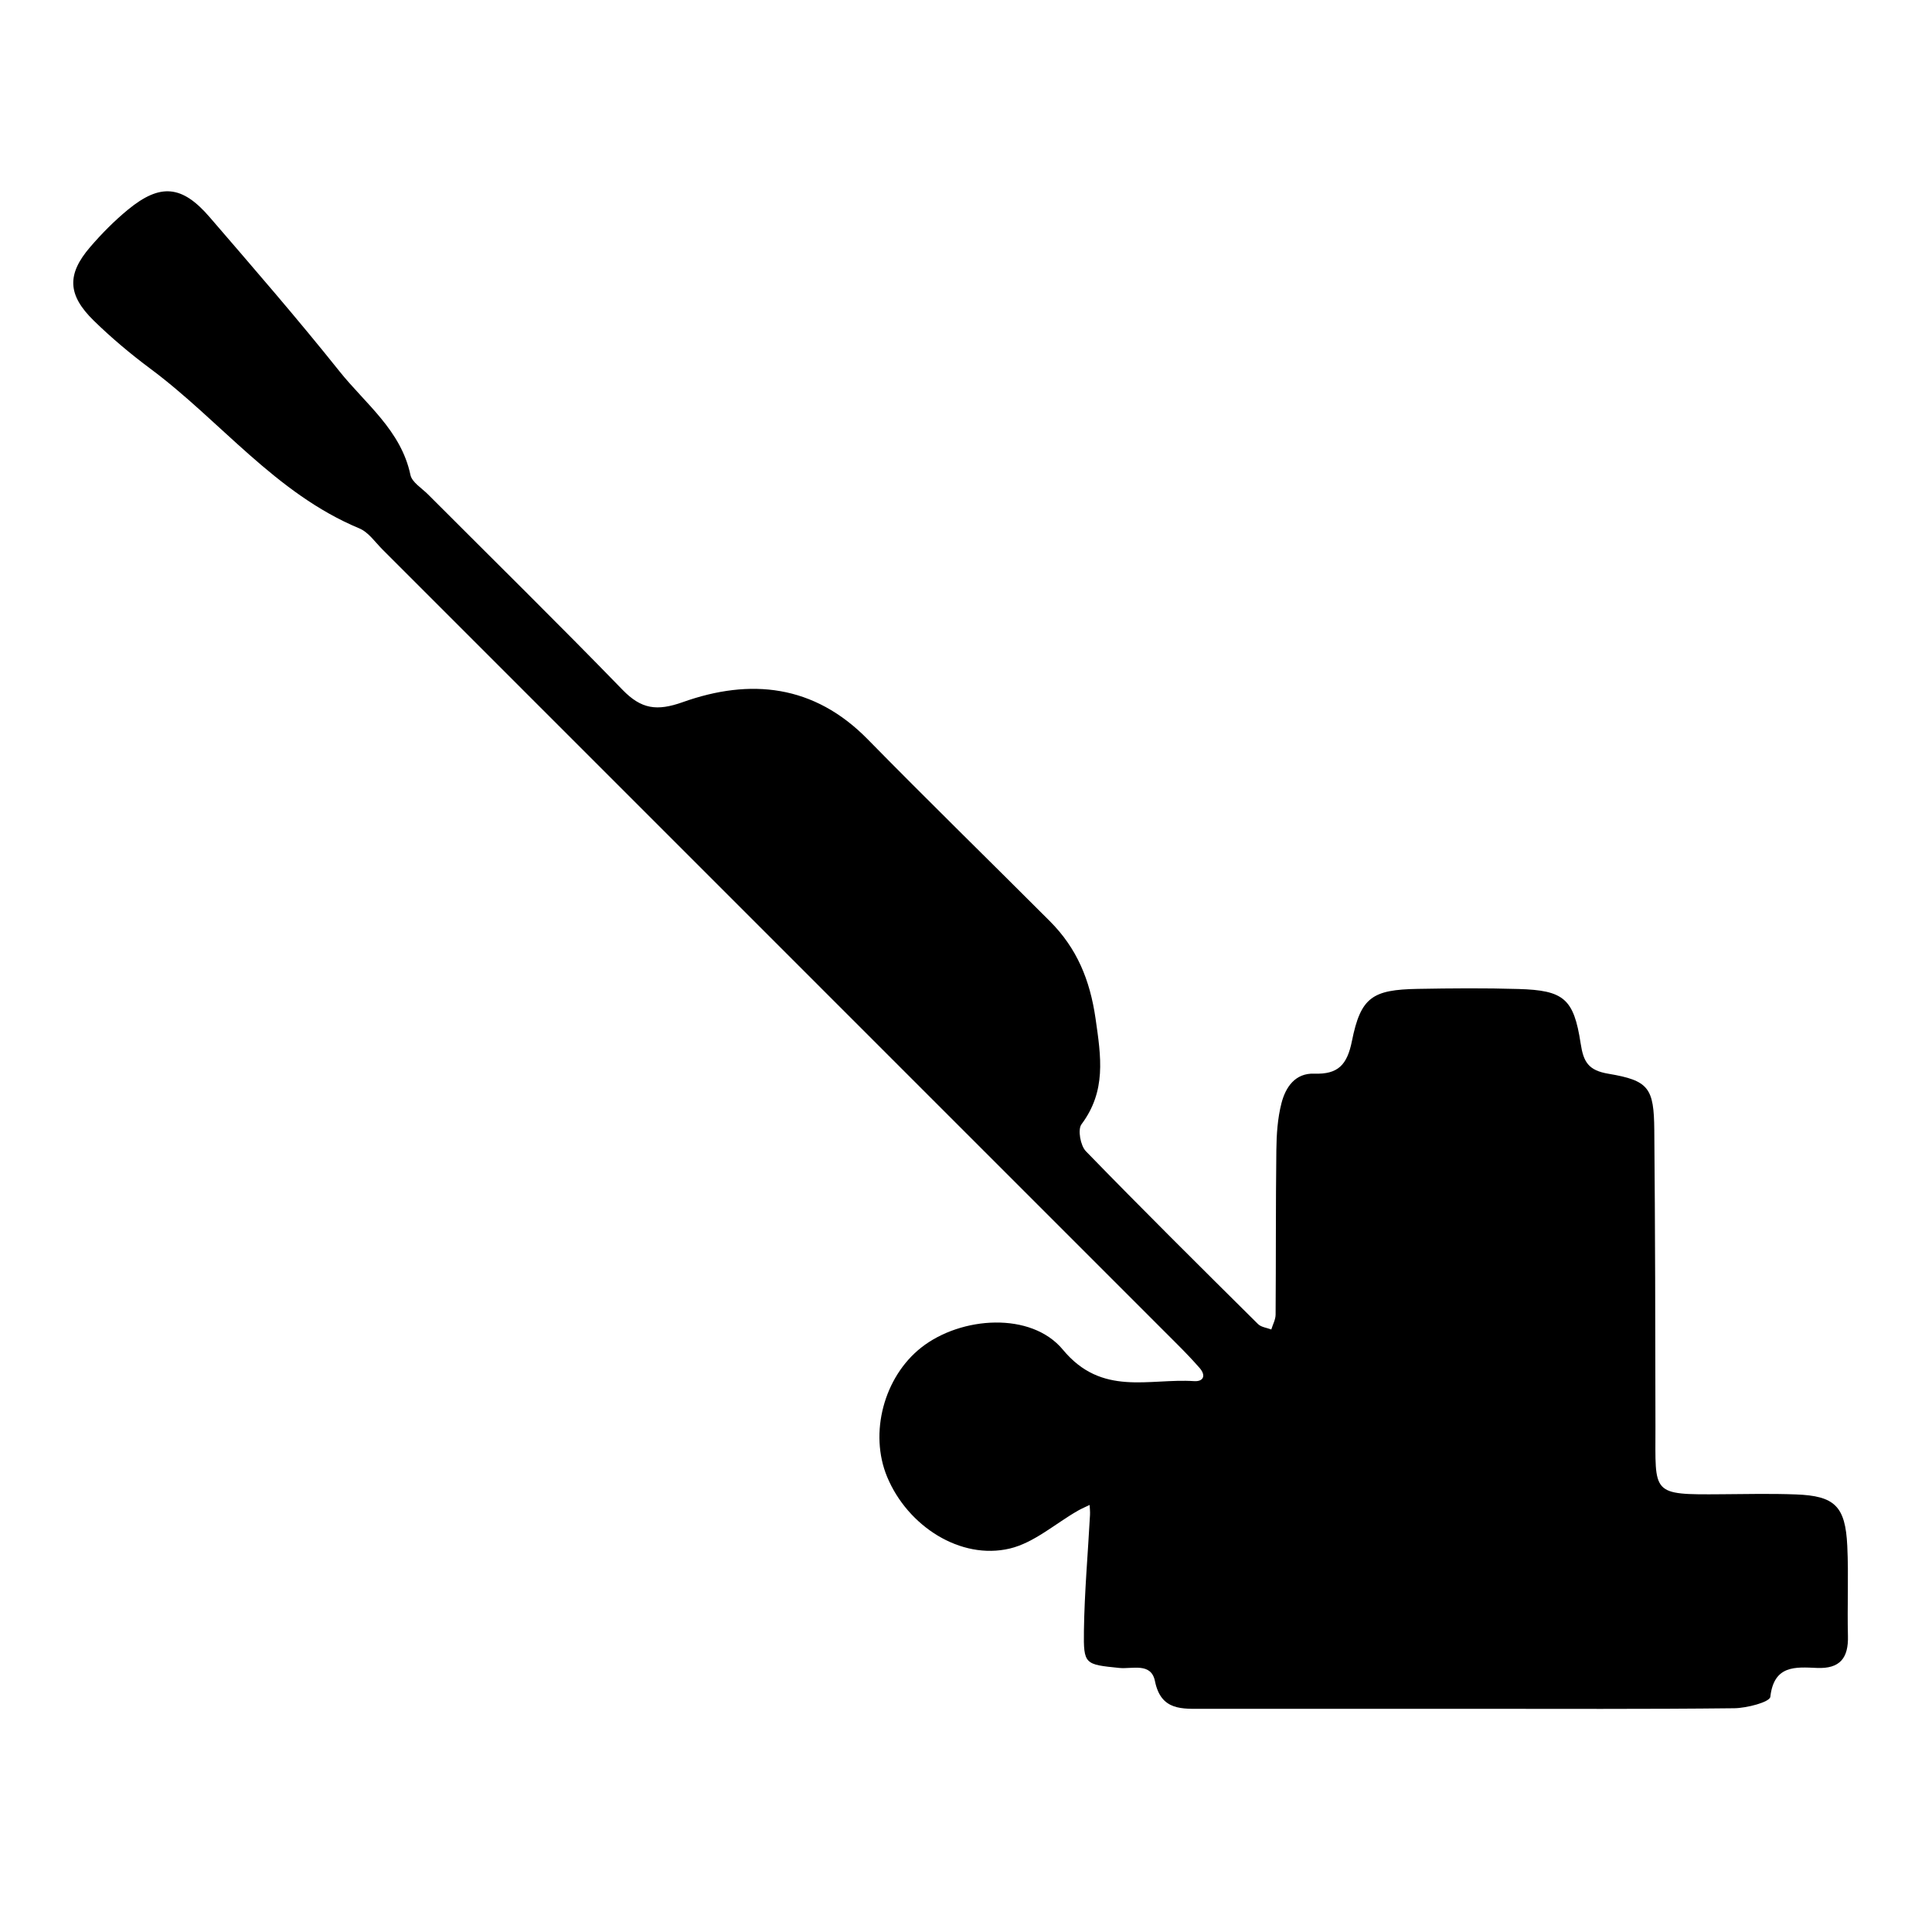
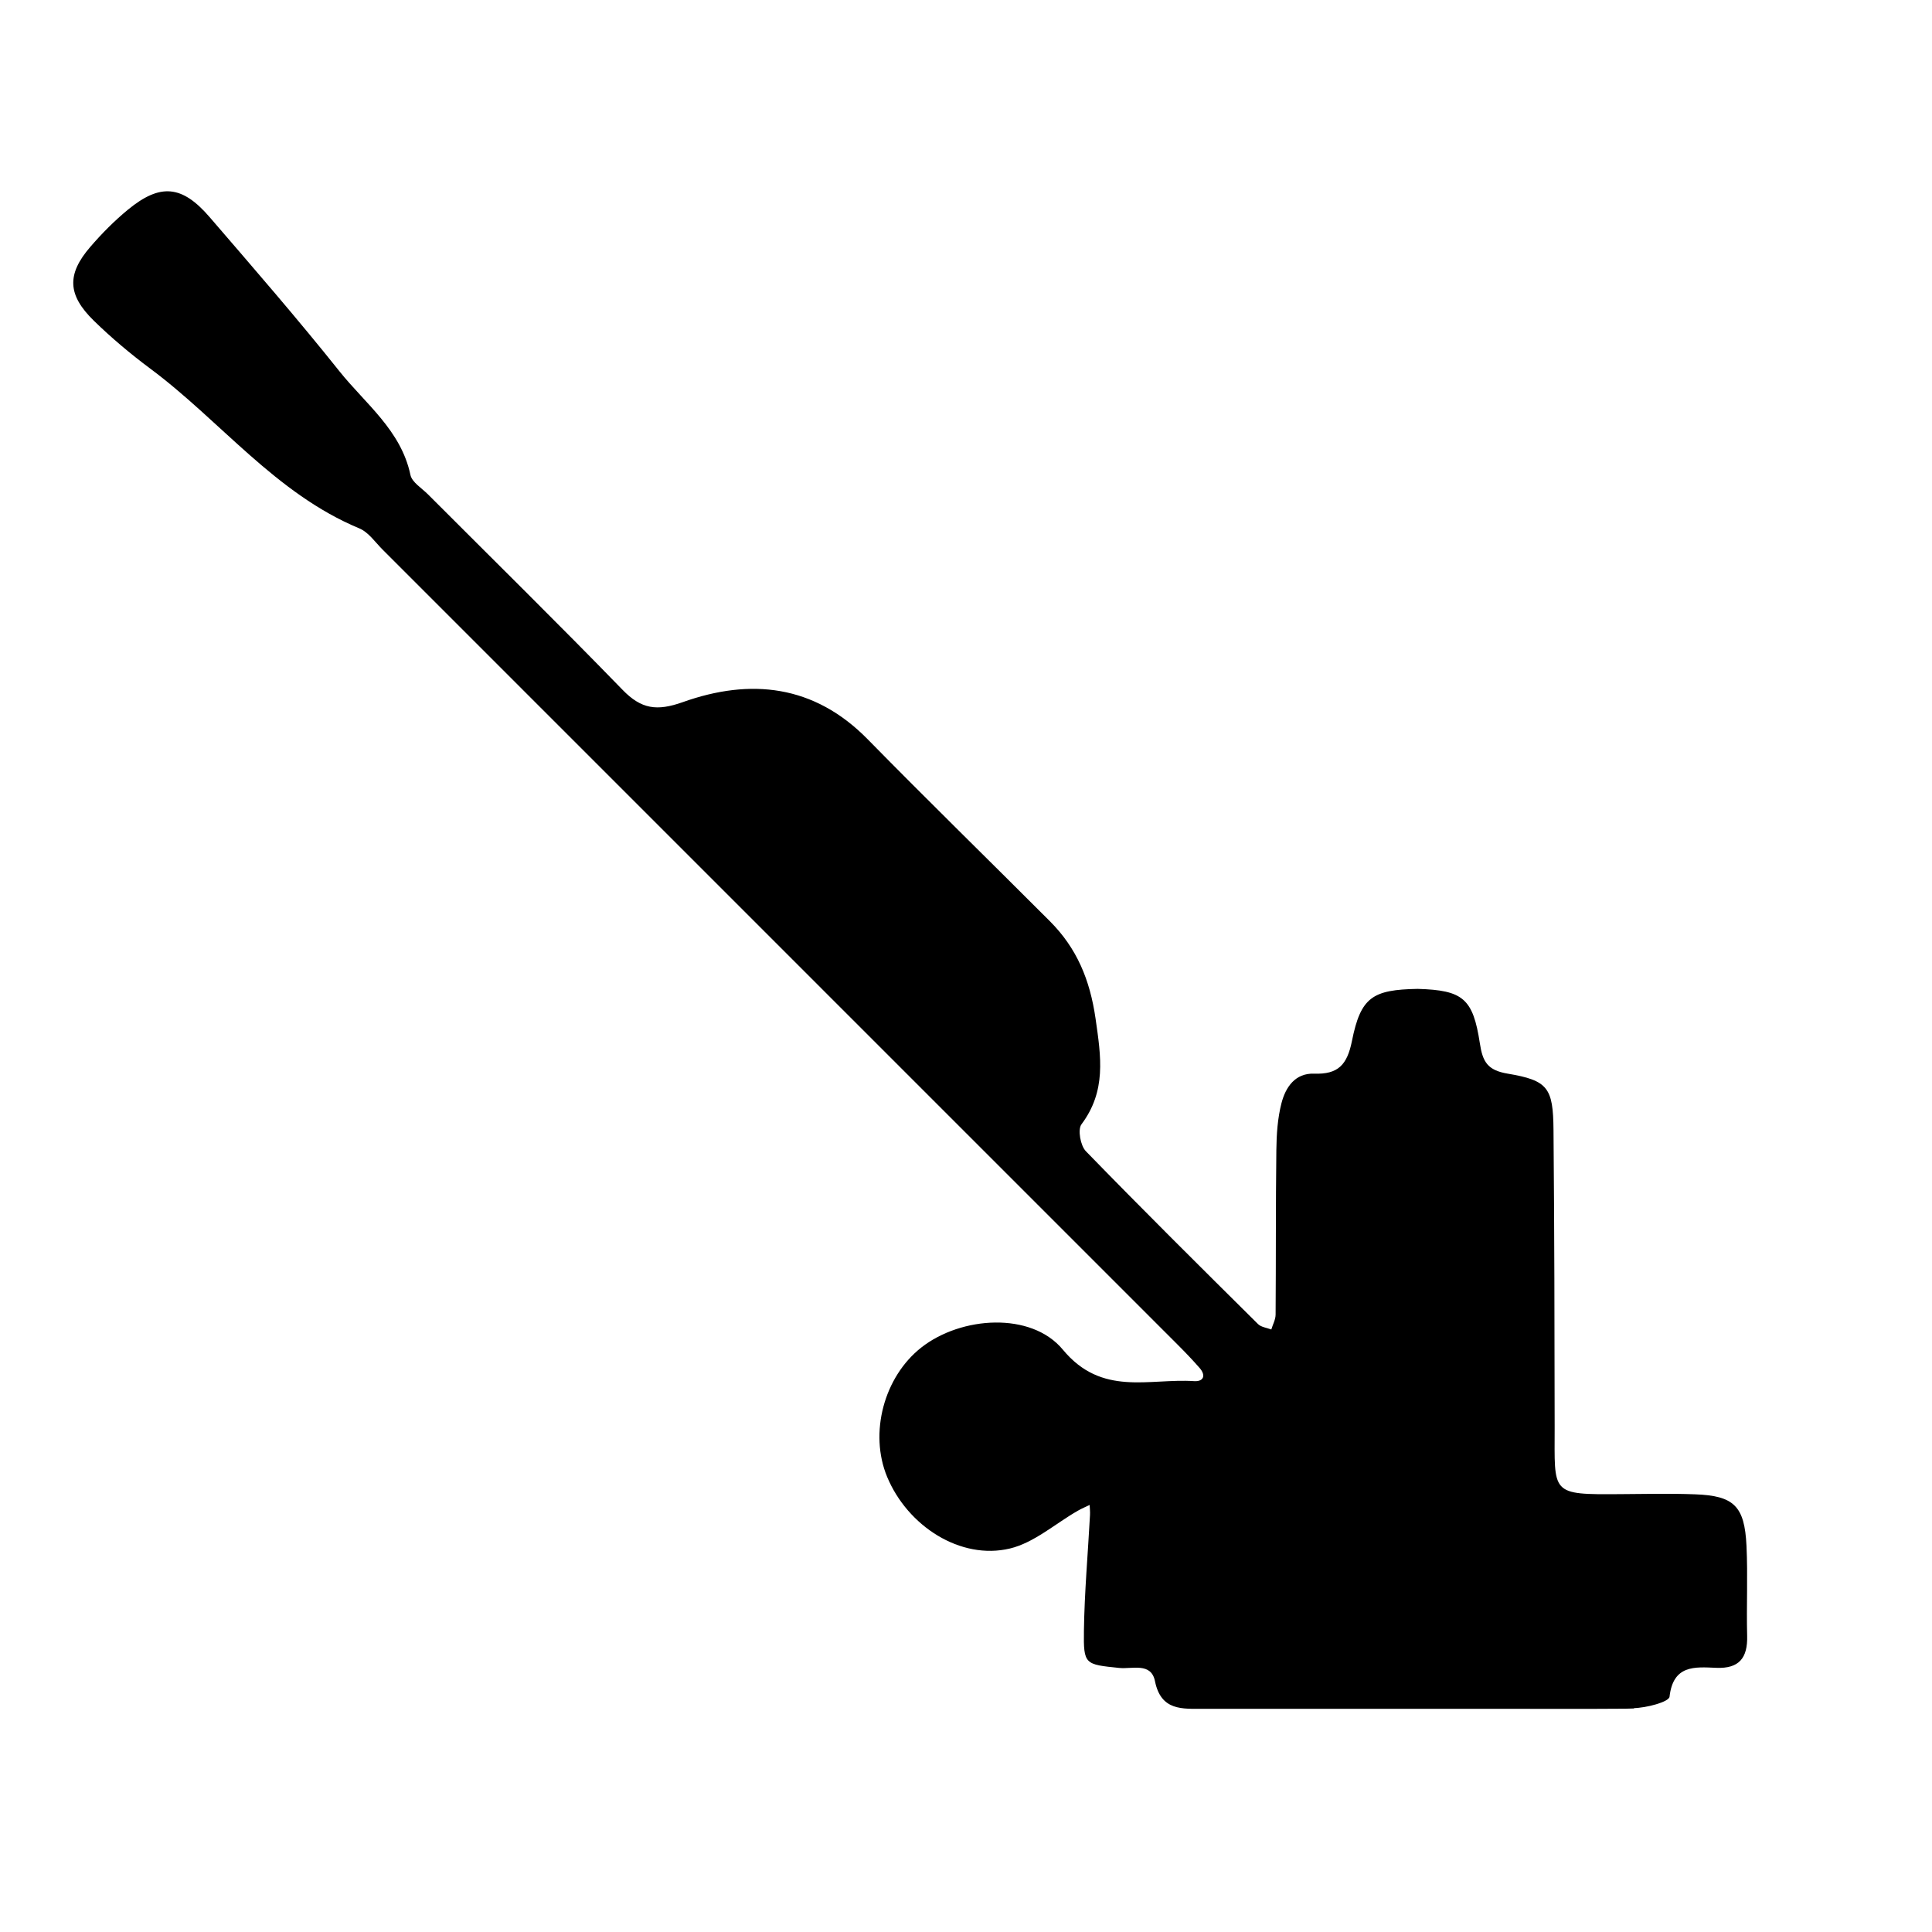
<svg xmlns="http://www.w3.org/2000/svg" version="1.1" id="Capa_1" x="0px" y="0px" viewBox="0 0 521 521" style="enable-background:new 0 0 521 521;" xml:space="preserve">
  <g>
    <g>
-       <path d="M396.13,460.81c-23.84,0-47.69,0.01-71.53,0c-5.74,0-11.51,0.62-13.14-7.45c-1.04-5.14-6.12-3.21-9.64-3.57    c-9.26-0.95-9.65-0.89-9.52-10.05c0.15-10.41,1.08-20.81,1.64-31.22c0.05-0.89-0.06-1.79-0.1-2.68c-1.07,0.52-2.17,0.97-3.19,1.56    c-6.09,3.49-11.79,8.63-18.33,10.19c-13.26,3.16-27.55-6-33.09-19.33c-4.89-11.78-0.88-26.94,9.22-34.88    c10.75-8.45,29.66-9.69,38.16,0.57c10.53,12.73,23.21,7.7,35.39,8.5c2.54,0.17,3.29-1.5,1.49-3.56c-1.88-2.15-3.86-4.22-5.88-6.24    C246.13,291.17,174.67,219.7,103.2,148.24c-2.02-2.02-3.83-4.72-6.3-5.75c-22.63-9.41-37.42-28.99-56.4-43.1    c-5.33-3.97-10.47-8.29-15.22-12.93c-7.1-6.94-7.29-12.5-0.95-19.86c3.1-3.6,6.49-7.03,10.16-10.05c8.71-7.16,14.59-6.65,22.04,2    c11.82,13.72,23.7,27.4,34.99,41.55c7.02,8.8,16.62,15.92,19.16,27.97c0.42,1.99,3.05,3.55,4.73,5.24    c17.52,17.55,35.21,34.93,52.48,52.72c5.05,5.2,9.24,5.8,16.24,3.31c18.21-6.49,35.38-4.73,49.84,10    c16.21,16.52,32.78,32.69,49.14,49.07c7.25,7.26,10.81,15.74,12.33,26.29c1.49,10.35,2.92,19.5-3.8,28.49    c-1.06,1.41-0.28,5.75,1.18,7.25c15.28,15.73,30.86,31.18,46.43,46.62c0.85,0.84,2.37,0.99,3.58,1.46    c0.4-1.33,1.15-2.67,1.16-4.01c0.11-14.78,0.02-29.57,0.2-44.35c0.05-4.24,0.33-8.58,1.38-12.66c1.1-4.28,3.66-8.15,8.82-7.97    c6.43,0.23,8.89-2.34,10.19-8.83c2.37-11.83,5.56-13.81,17.73-14.03c9.06-0.16,18.13-0.24,27.18,0.03    c12.17,0.36,14.91,2.55,16.76,14.68c0.76,5,2.07,7.27,7.51,8.18c10.88,1.83,12.25,3.83,12.35,15.19    c0.24,26.7,0.28,53.41,0.31,80.11c0.02,18.14-1.34,18.24,17.84,18.09c6.68-0.05,13.36-0.2,20.03,0.05    c10.47,0.38,13.35,3.16,13.86,13.85c0.39,8.09-0.03,16.21,0.18,24.32c0.16,5.93-2.14,8.89-8.36,8.62    c-5.76-0.25-11.59-0.83-12.57,7.79c-0.16,1.42-6.32,3.04-9.73,3.08C443.82,460.93,419.97,460.81,396.13,460.81z" />
+       <path d="M396.13,460.81c-23.84,0-47.69,0.01-71.53,0c-5.74,0-11.51,0.62-13.14-7.45c-1.04-5.14-6.12-3.21-9.64-3.57    c-9.26-0.95-9.65-0.89-9.52-10.05c0.15-10.41,1.08-20.81,1.64-31.22c0.05-0.89-0.06-1.79-0.1-2.68c-1.07,0.52-2.17,0.97-3.19,1.56    c-6.09,3.49-11.79,8.63-18.33,10.19c-13.26,3.16-27.55-6-33.09-19.33c-4.89-11.78-0.88-26.94,9.22-34.88    c10.75-8.45,29.66-9.69,38.16,0.57c10.53,12.73,23.21,7.7,35.39,8.5c2.54,0.17,3.29-1.5,1.49-3.56c-1.88-2.15-3.86-4.22-5.88-6.24    C246.13,291.17,174.67,219.7,103.2,148.24c-2.02-2.02-3.83-4.72-6.3-5.75c-22.63-9.41-37.42-28.99-56.4-43.1    c-5.33-3.97-10.47-8.29-15.22-12.93c-7.1-6.94-7.29-12.5-0.95-19.86c3.1-3.6,6.49-7.03,10.16-10.05c8.71-7.16,14.59-6.65,22.04,2    c11.82,13.72,23.7,27.4,34.99,41.55c7.02,8.8,16.62,15.92,19.16,27.97c0.42,1.99,3.05,3.55,4.73,5.24    c17.52,17.55,35.21,34.93,52.48,52.72c5.05,5.2,9.24,5.8,16.24,3.31c18.21-6.49,35.38-4.73,49.84,10    c16.21,16.52,32.78,32.69,49.14,49.07c7.25,7.26,10.81,15.74,12.33,26.29c1.49,10.35,2.92,19.5-3.8,28.49    c-1.06,1.41-0.28,5.75,1.18,7.25c15.28,15.73,30.86,31.18,46.43,46.62c0.85,0.84,2.37,0.99,3.58,1.46    c0.4-1.33,1.15-2.67,1.16-4.01c0.11-14.78,0.02-29.57,0.2-44.35c0.05-4.24,0.33-8.58,1.38-12.66c1.1-4.28,3.66-8.15,8.82-7.97    c6.43,0.23,8.89-2.34,10.19-8.83c2.37-11.83,5.56-13.81,17.73-14.03c12.17,0.36,14.91,2.55,16.76,14.68c0.76,5,2.07,7.27,7.51,8.18c10.88,1.83,12.25,3.83,12.35,15.19    c0.24,26.7,0.28,53.41,0.31,80.11c0.02,18.14-1.34,18.24,17.84,18.09c6.68-0.05,13.36-0.2,20.03,0.05    c10.47,0.38,13.35,3.16,13.86,13.85c0.39,8.09-0.03,16.21,0.18,24.32c0.16,5.93-2.14,8.89-8.36,8.62    c-5.76-0.25-11.59-0.83-12.57,7.79c-0.16,1.42-6.32,3.04-9.73,3.08C443.82,460.93,419.97,460.81,396.13,460.81z" />
    </g>
  </g>
</svg>